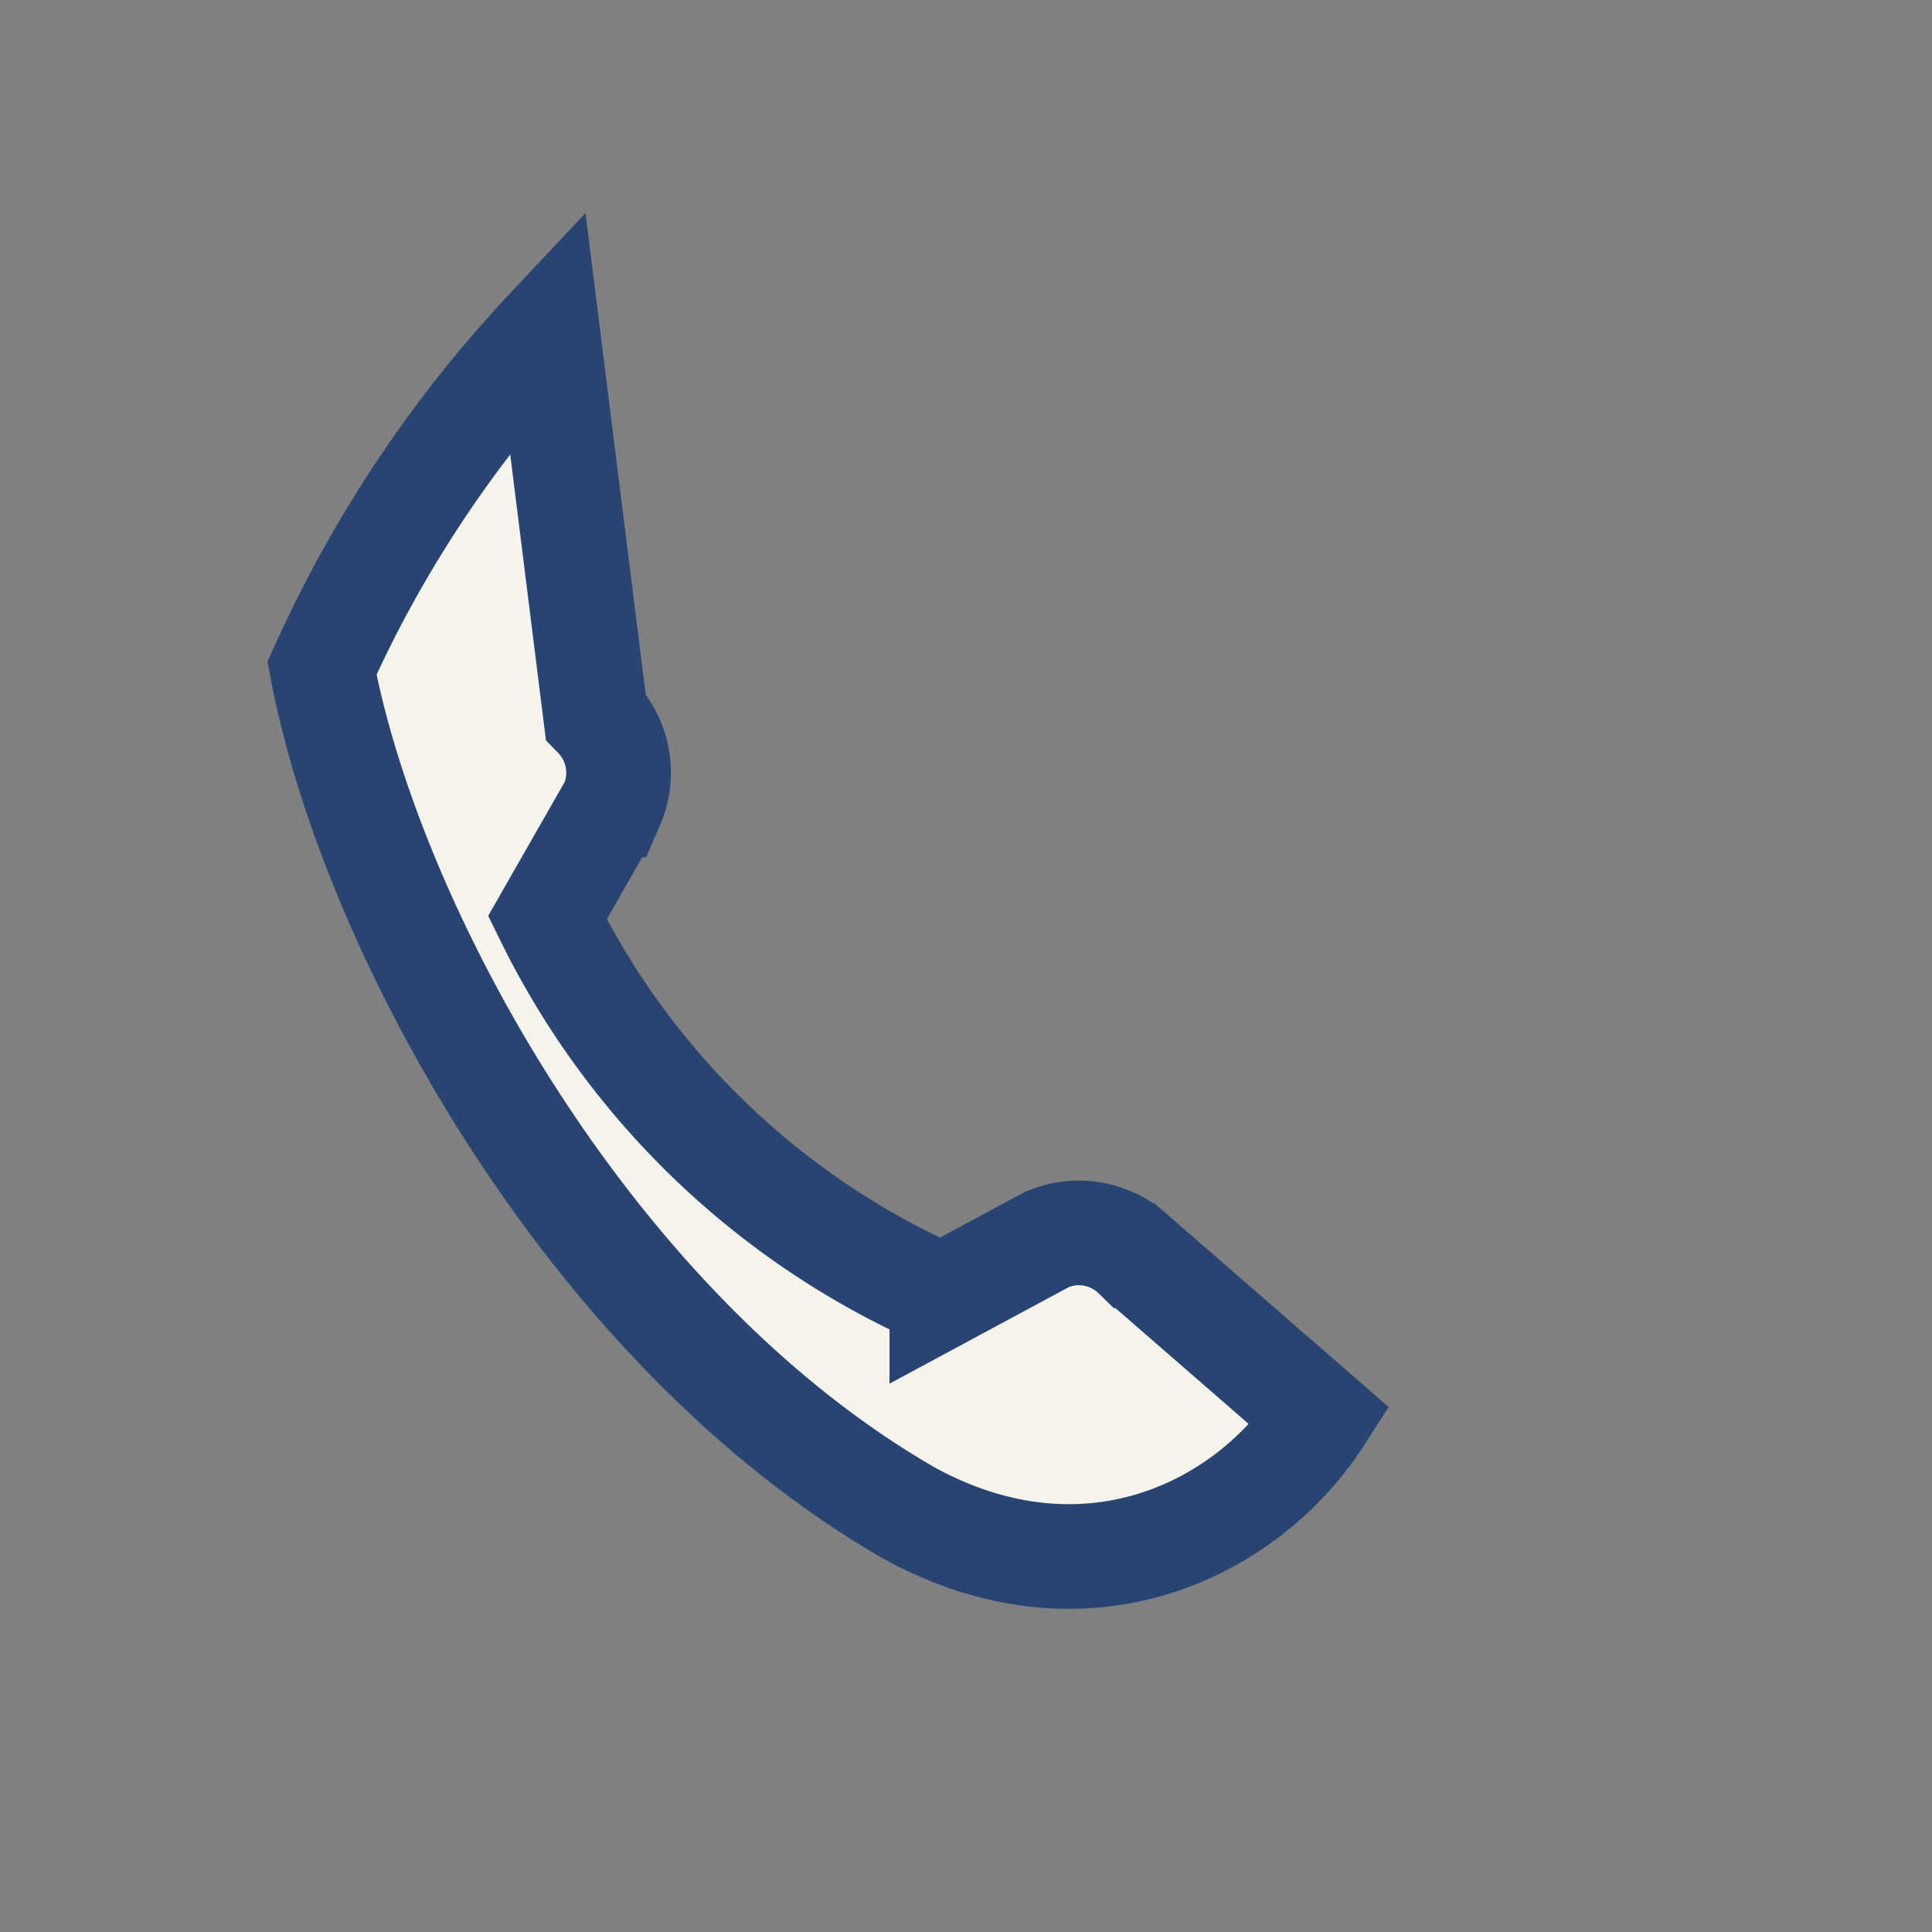
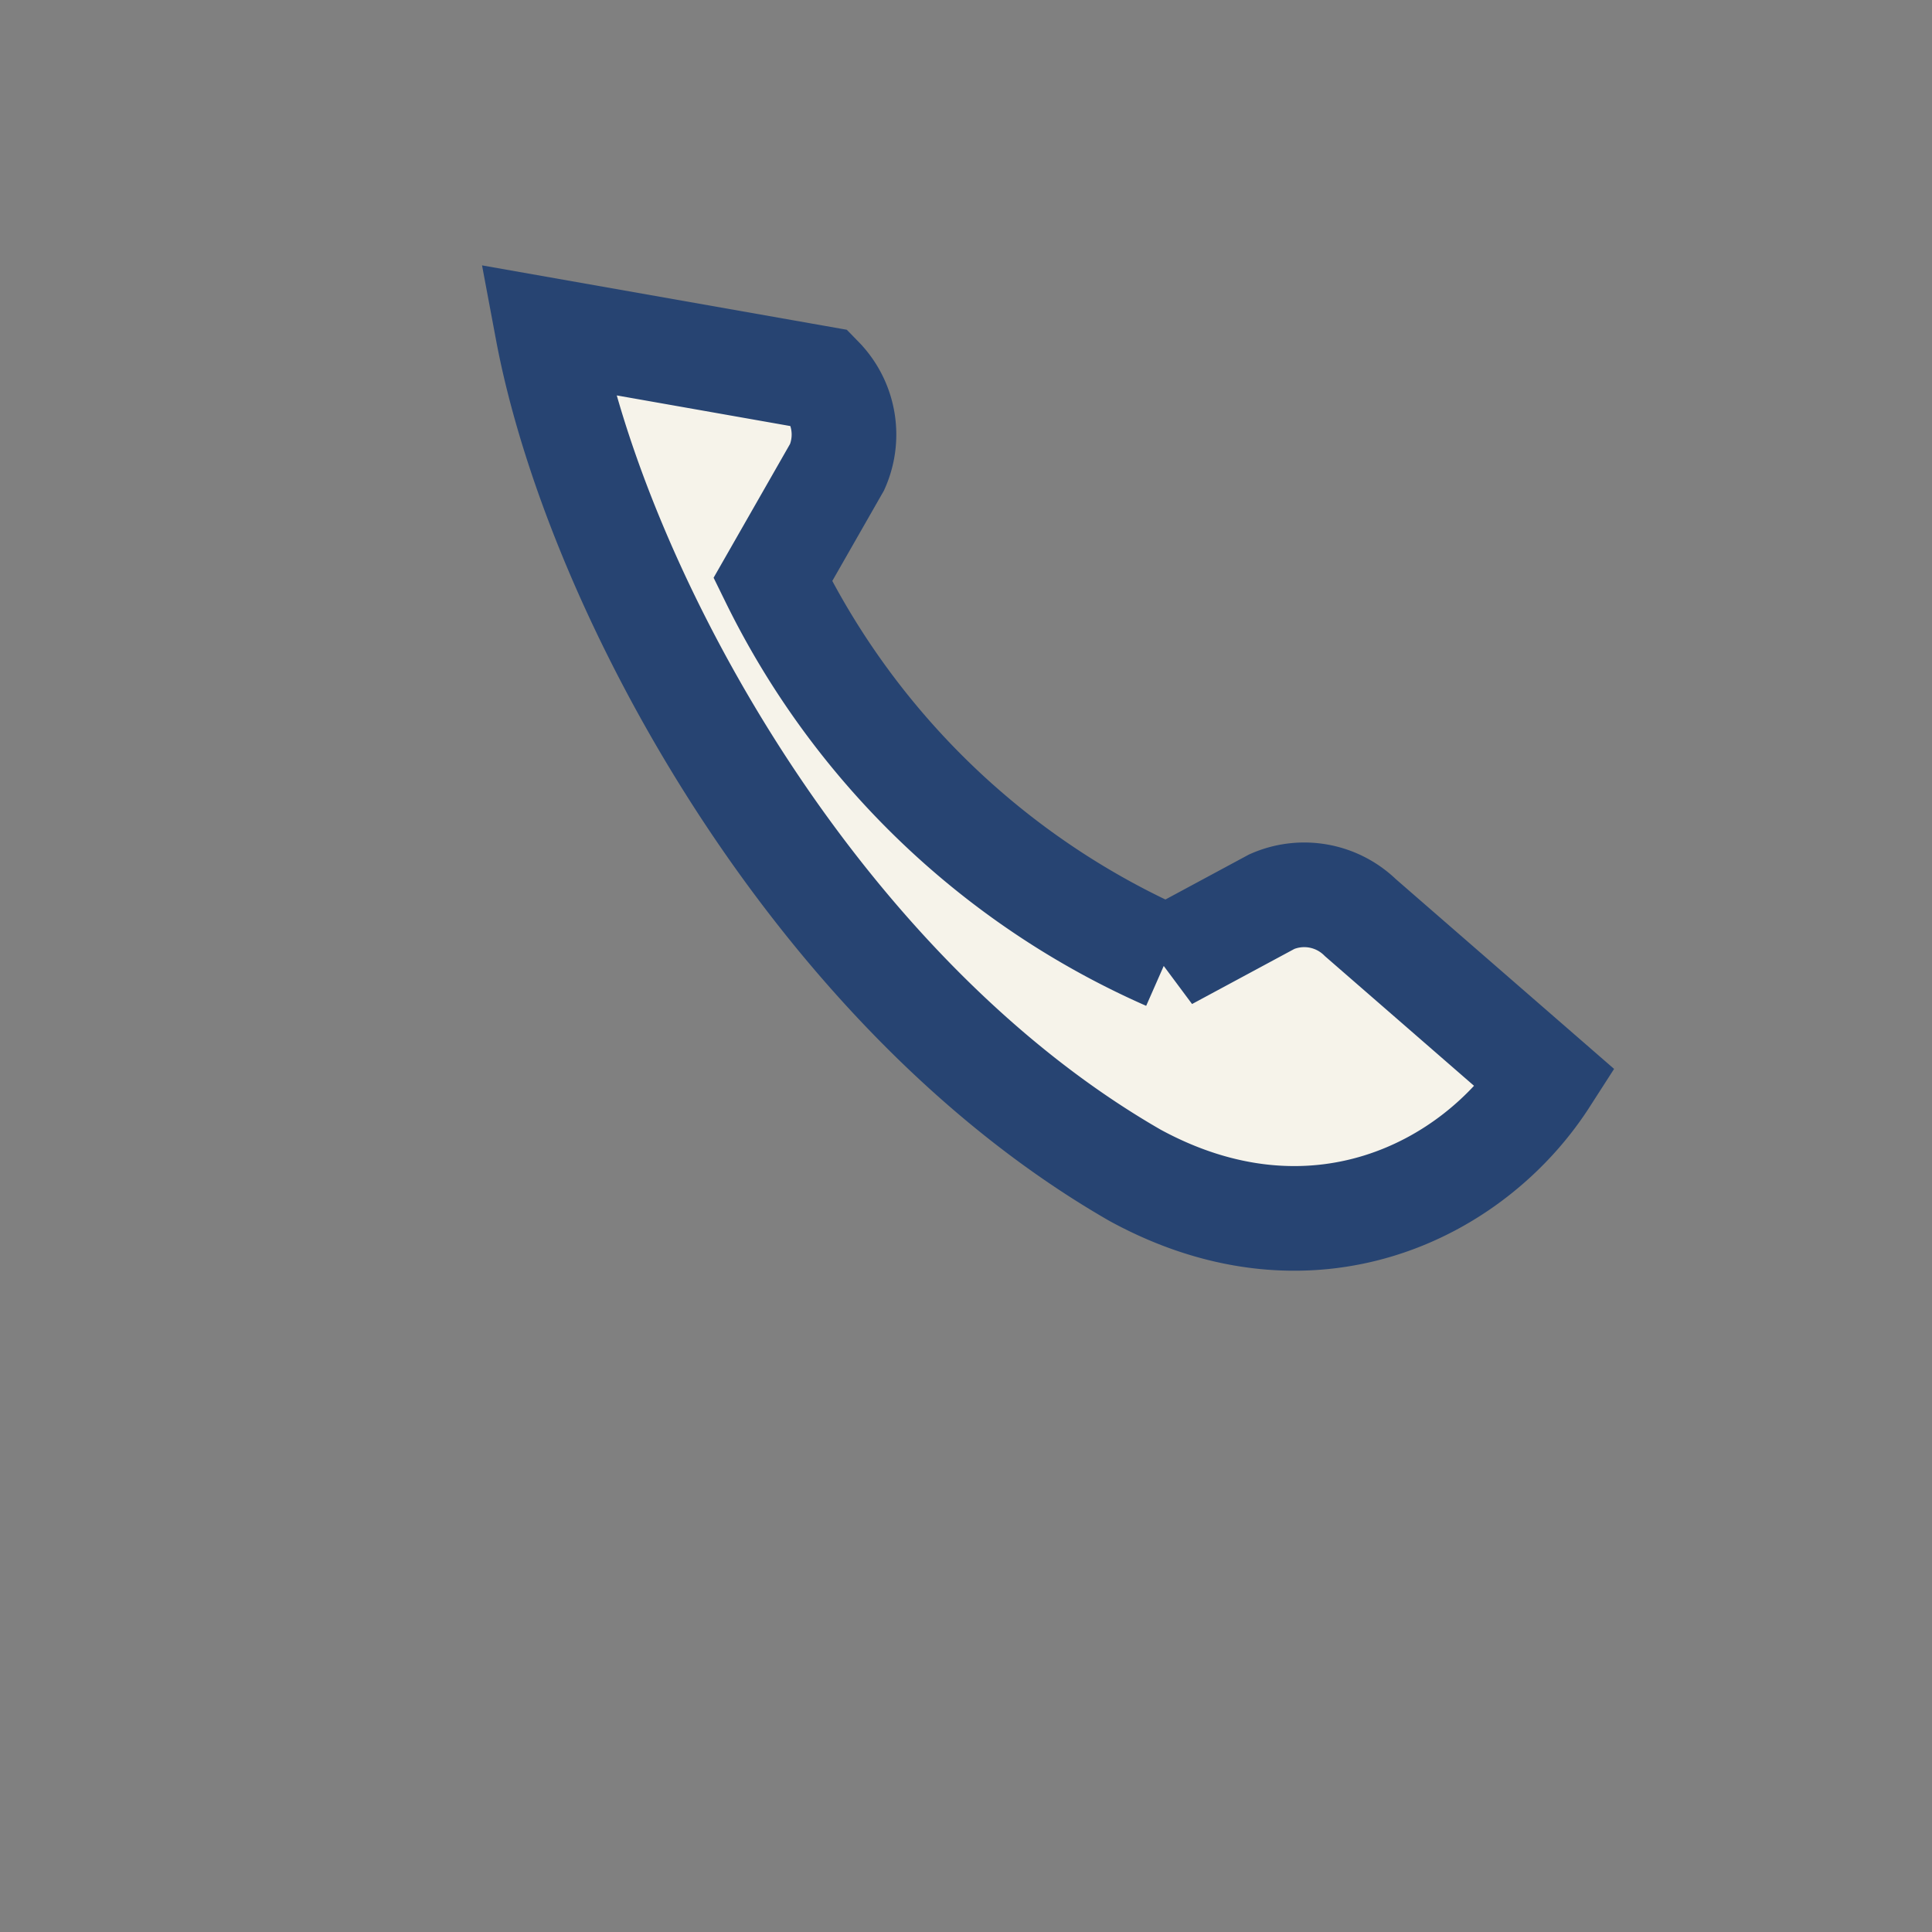
<svg xmlns="http://www.w3.org/2000/svg" width="24" height="24" viewBox="0 0 24 24">
  <rect x="0" y="0" width="24" height="24" fill="#808080" stroke="none" />
-   <path d="M6.8 4.1A15.3 15.3 0 0 0 4 8.3c.6 3.2 3.3 8.2 7.3 10.5 2.2 1.2 4.2.2 5.1-1.2l-2.3-2a1 1 0 0 0-1.1-.2l-1.3.7a9.9 9.9 0 0 1-4.9-4.7l.8-1.4a1 1 0 0 0-.2-1.1L6.8 4.1z" fill="#F6F3EA" stroke="#274472" stroke-width="1.3" />
+   <path d="M6.8 4.1c.6 3.2 3.3 8.2 7.3 10.5 2.2 1.2 4.2.2 5.1-1.2l-2.3-2a1 1 0 0 0-1.1-.2l-1.3.7a9.9 9.9 0 0 1-4.9-4.7l.8-1.4a1 1 0 0 0-.2-1.1L6.8 4.1z" fill="#F6F3EA" stroke="#274472" stroke-width="1.3" />
</svg>